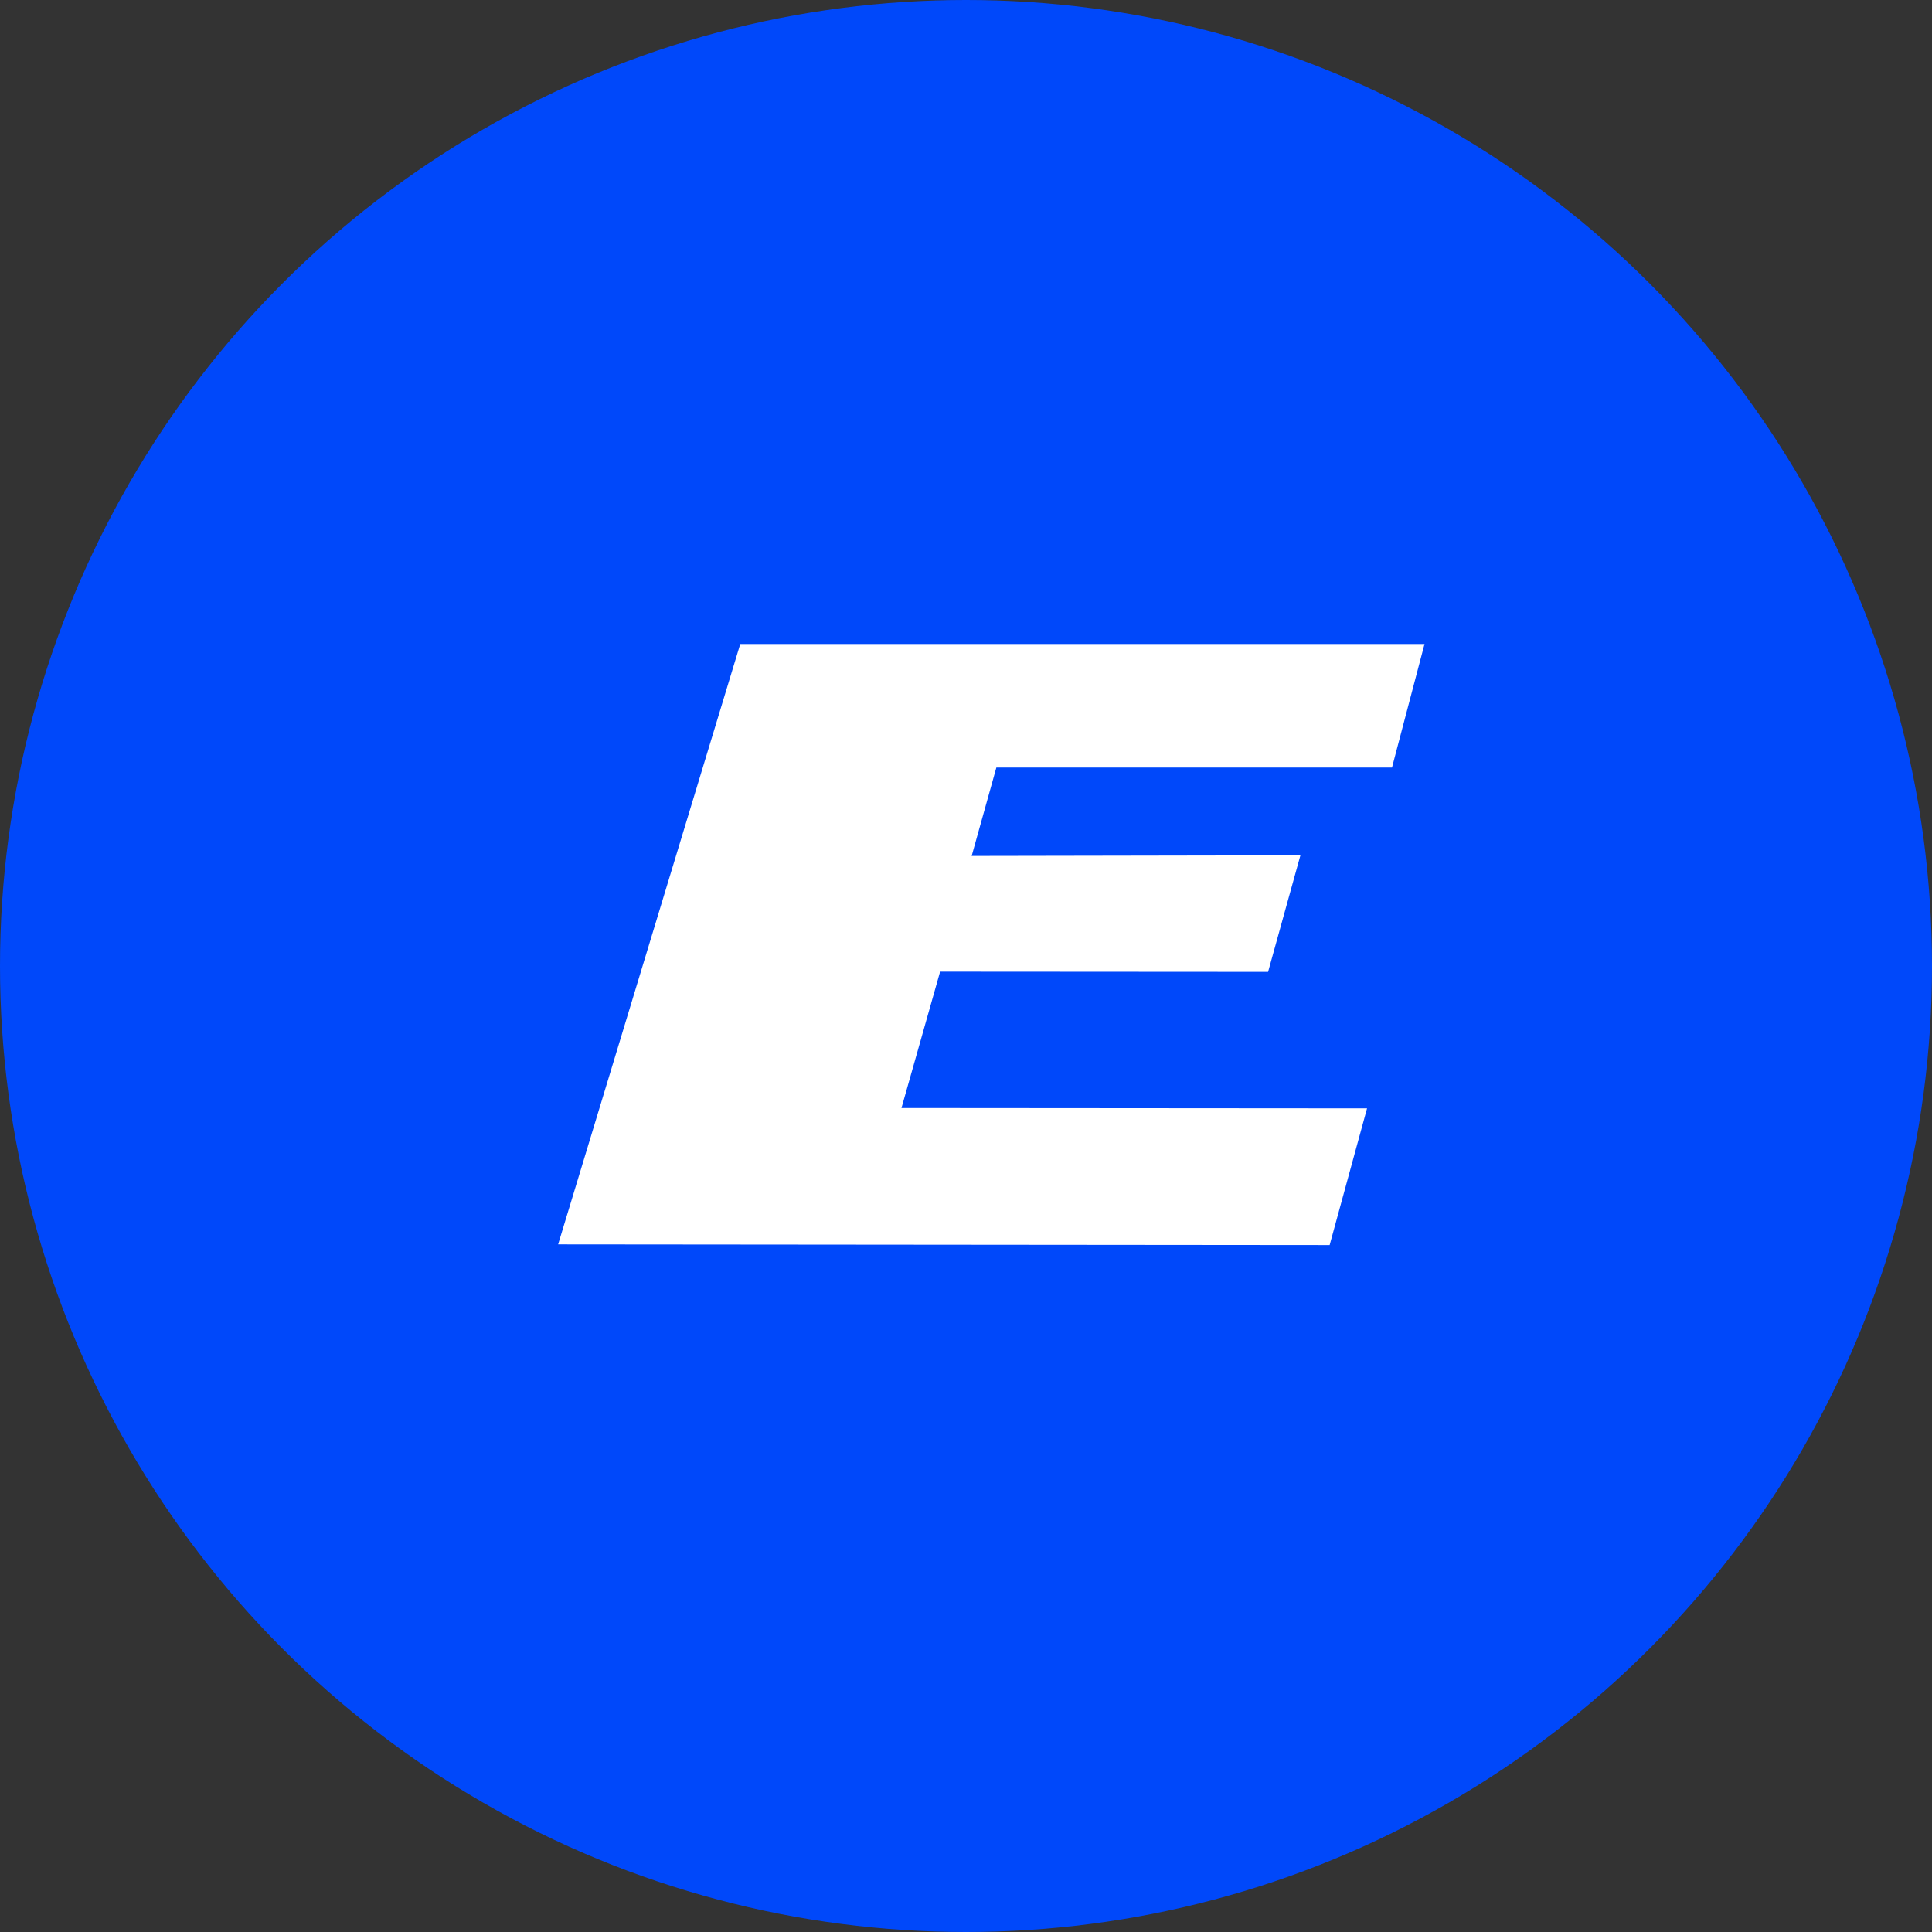
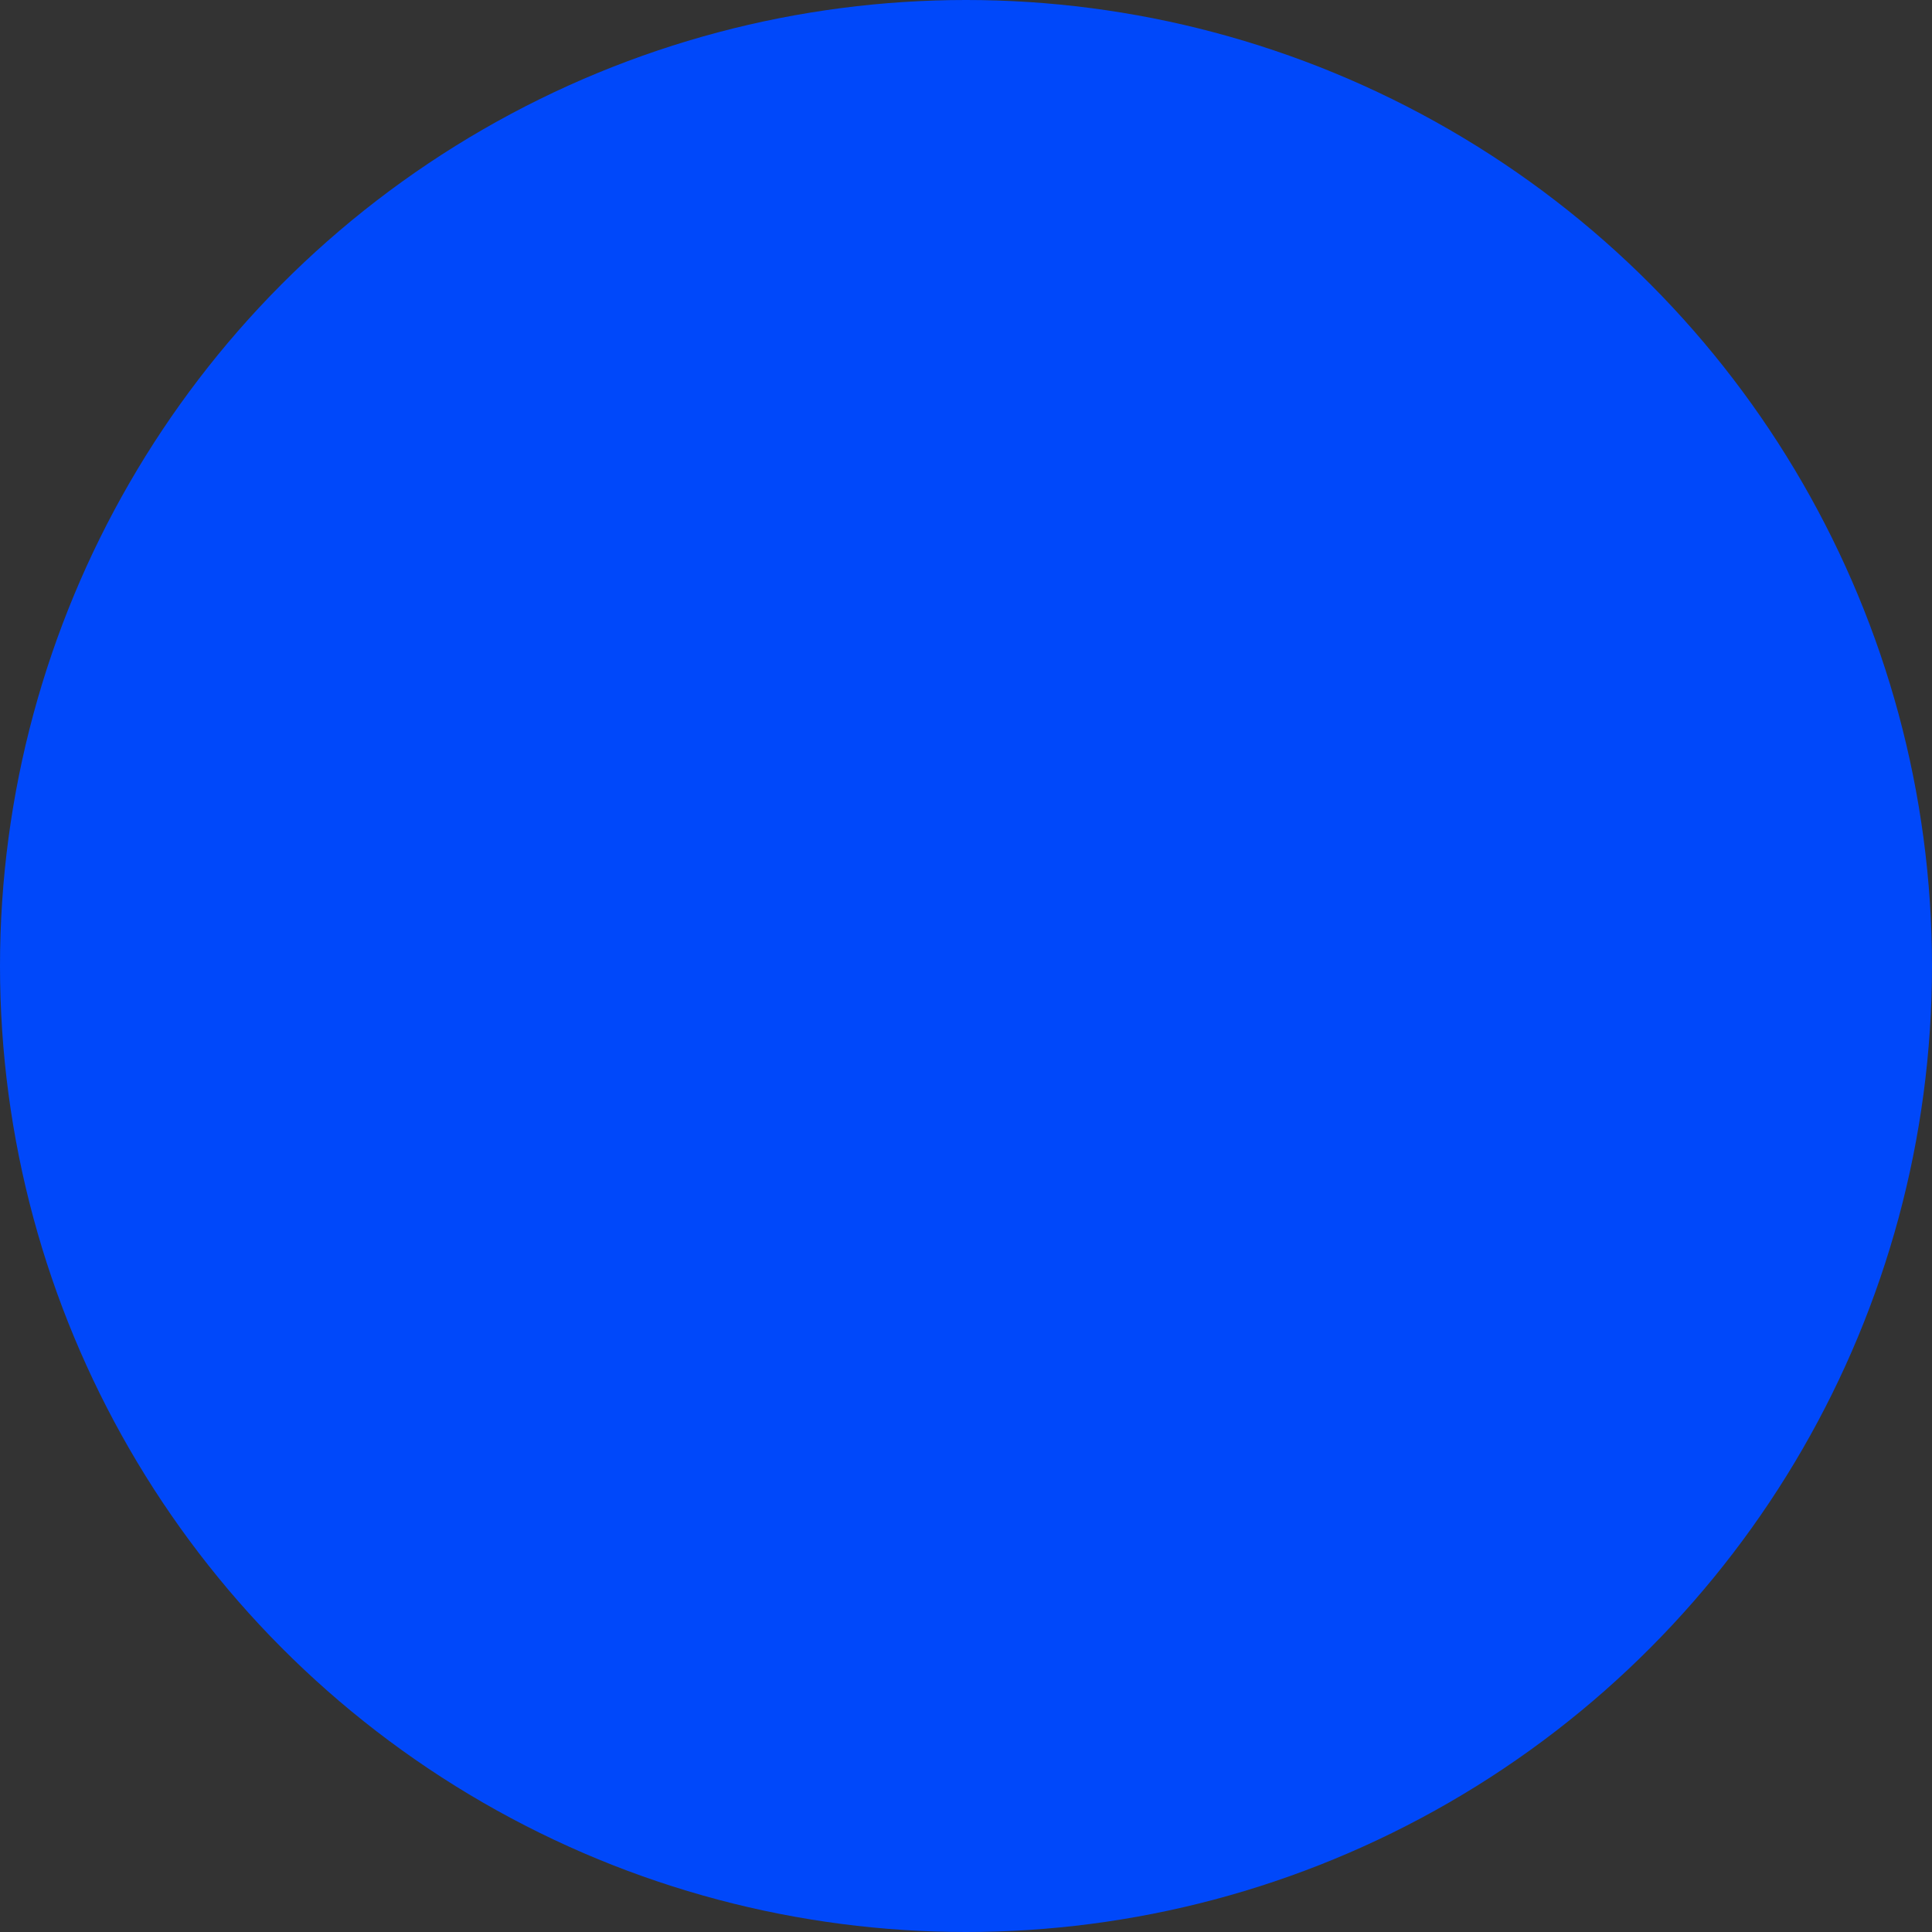
<svg xmlns="http://www.w3.org/2000/svg" width="45" height="45" viewBox="0 0 45 45">
  <rect x="0" y="0" width="45" height="45" fill="#333333" stroke="none" />
  <g id="그룹_3840" data-name="그룹 3840" transform="translate(-4028 -860)">
    <circle id="타원_83" data-name="타원 83" cx="22.5" cy="22.5" r="22.5" transform="translate(4028 860)" fill="#0048fa" />
    <g id="그룹_1818" data-name="그룹 1818" transform="translate(4041 875)">
-       <path id="패스_6" data-name="패스 6" d="M181.6,293.378H165.662l-4.242,13.984,17.97.016.871-3.184-10.844-.008.9-3.176,7.639.005.753-2.714-7.657.014.575-2.059h9.215Z" transform="translate(-161.42 -293.378)" fill="#fff" />
-     </g>
+       </g>
  </g>
</svg>